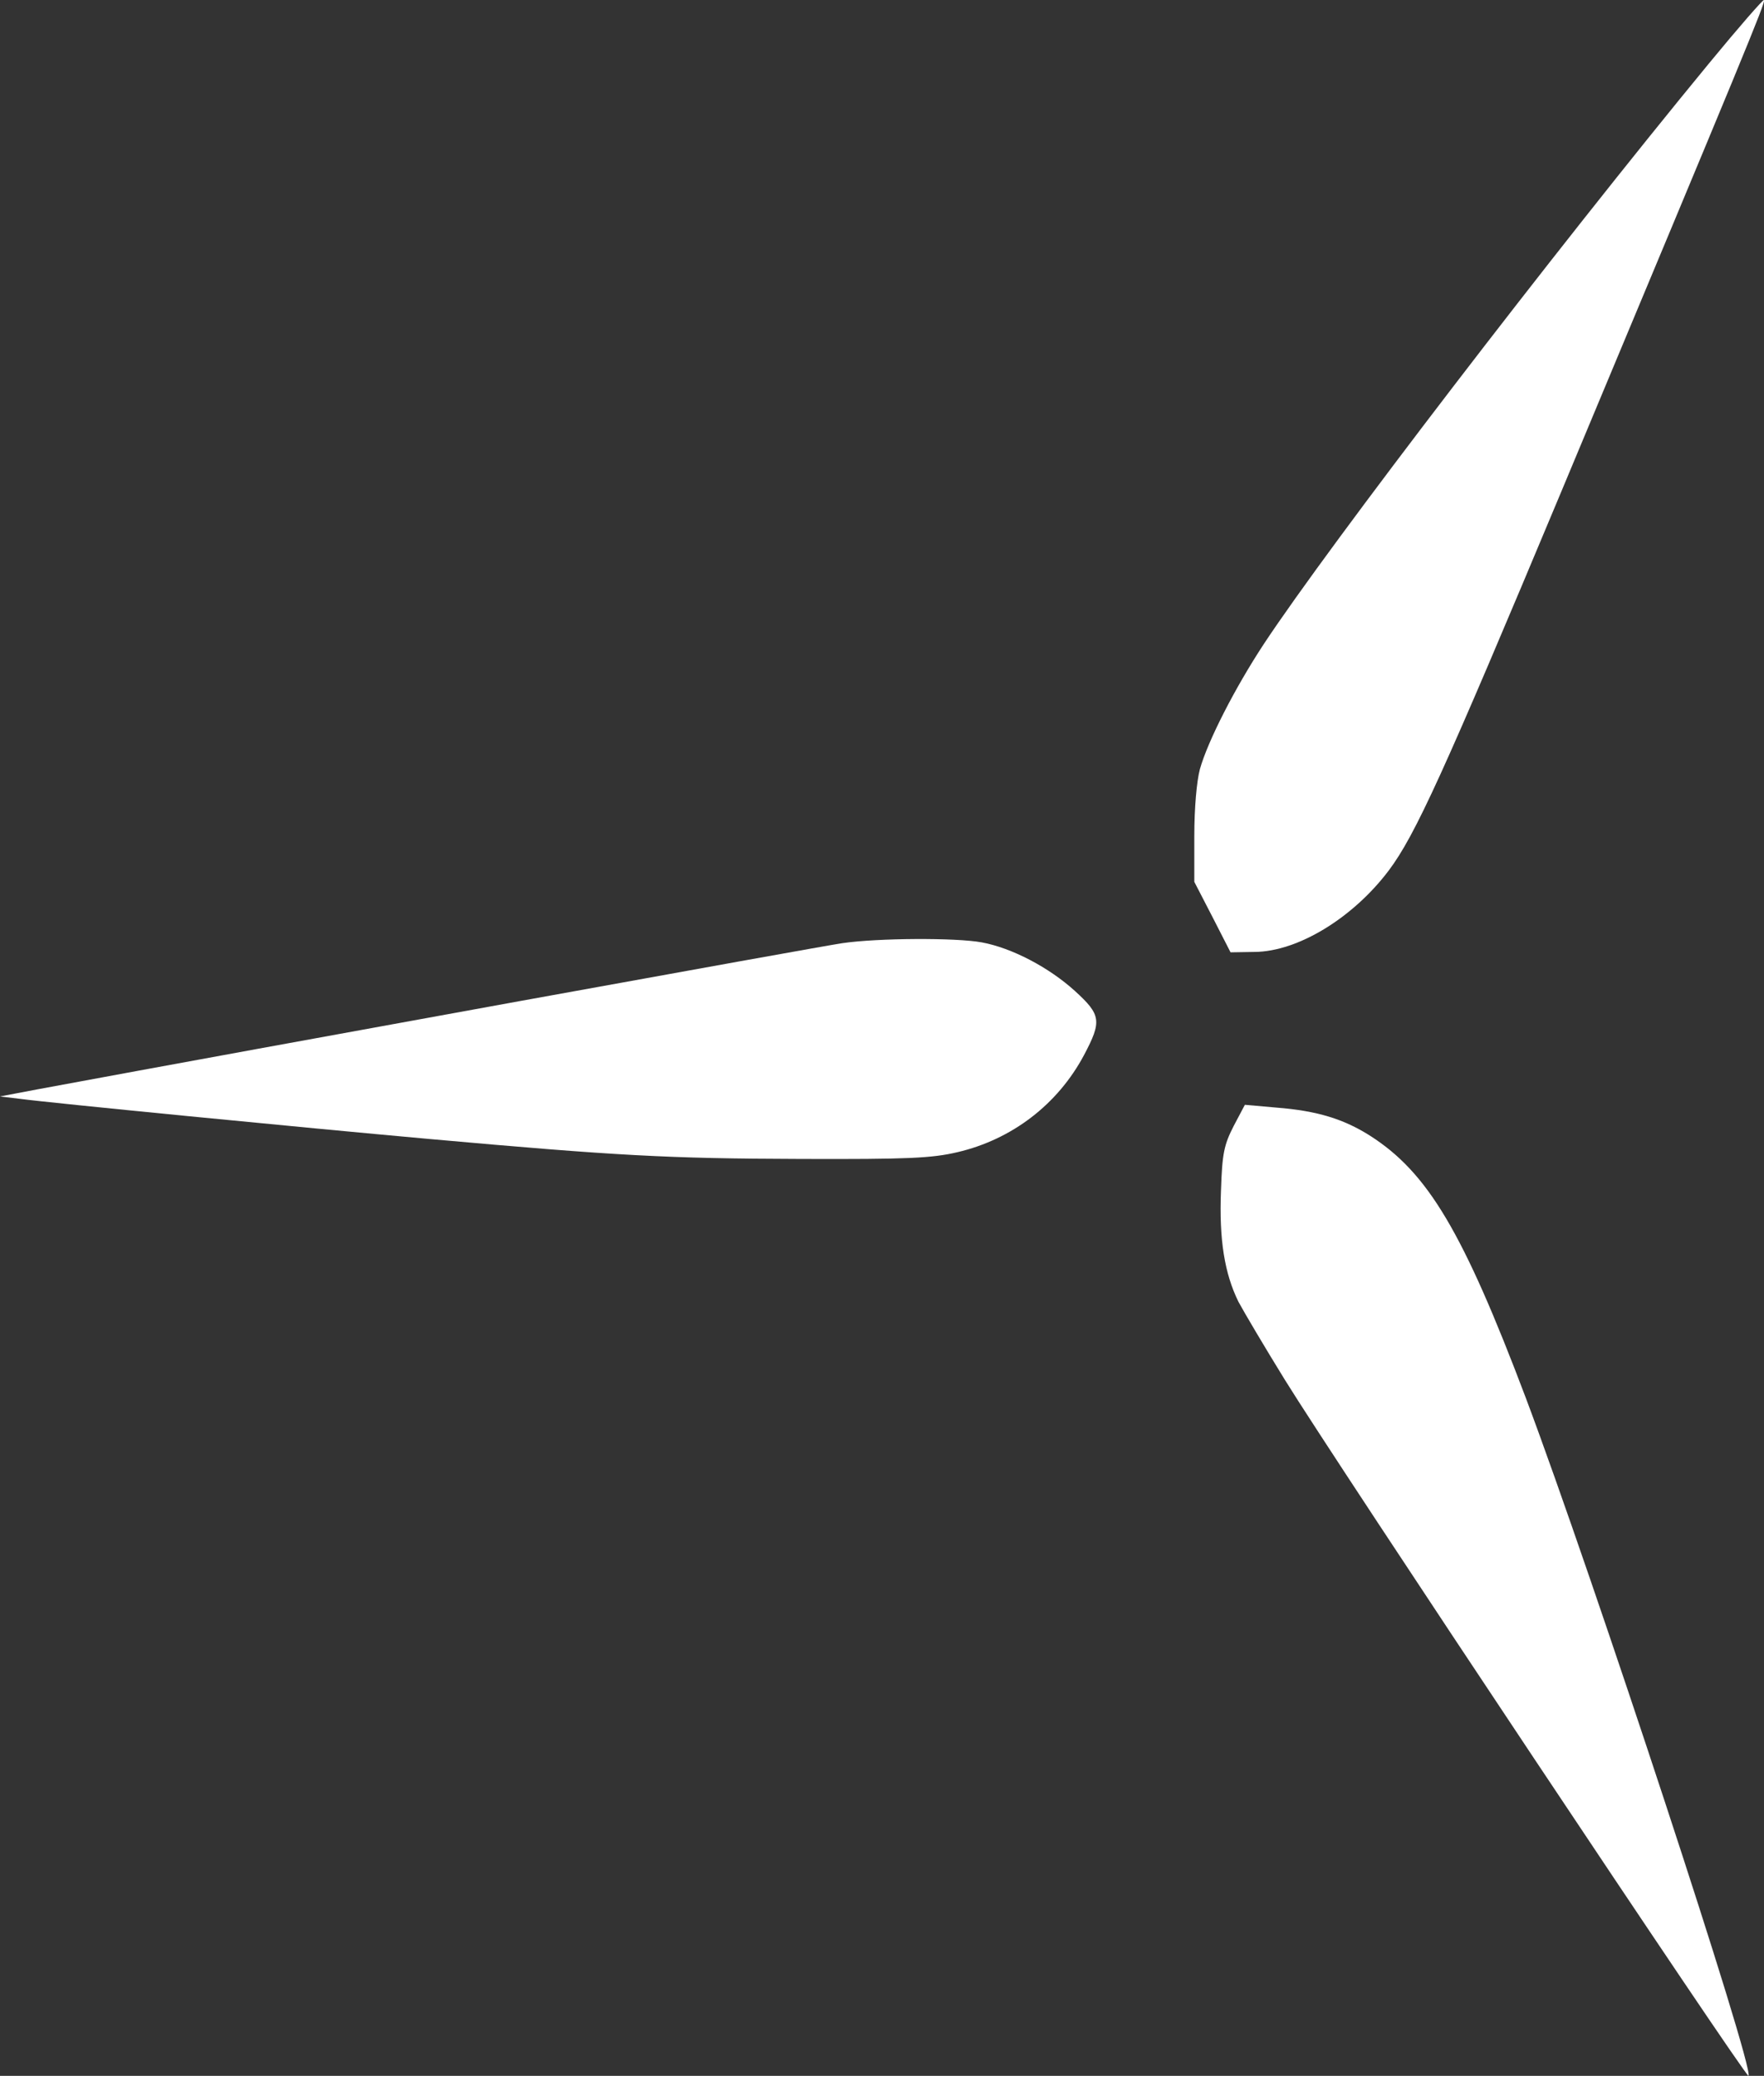
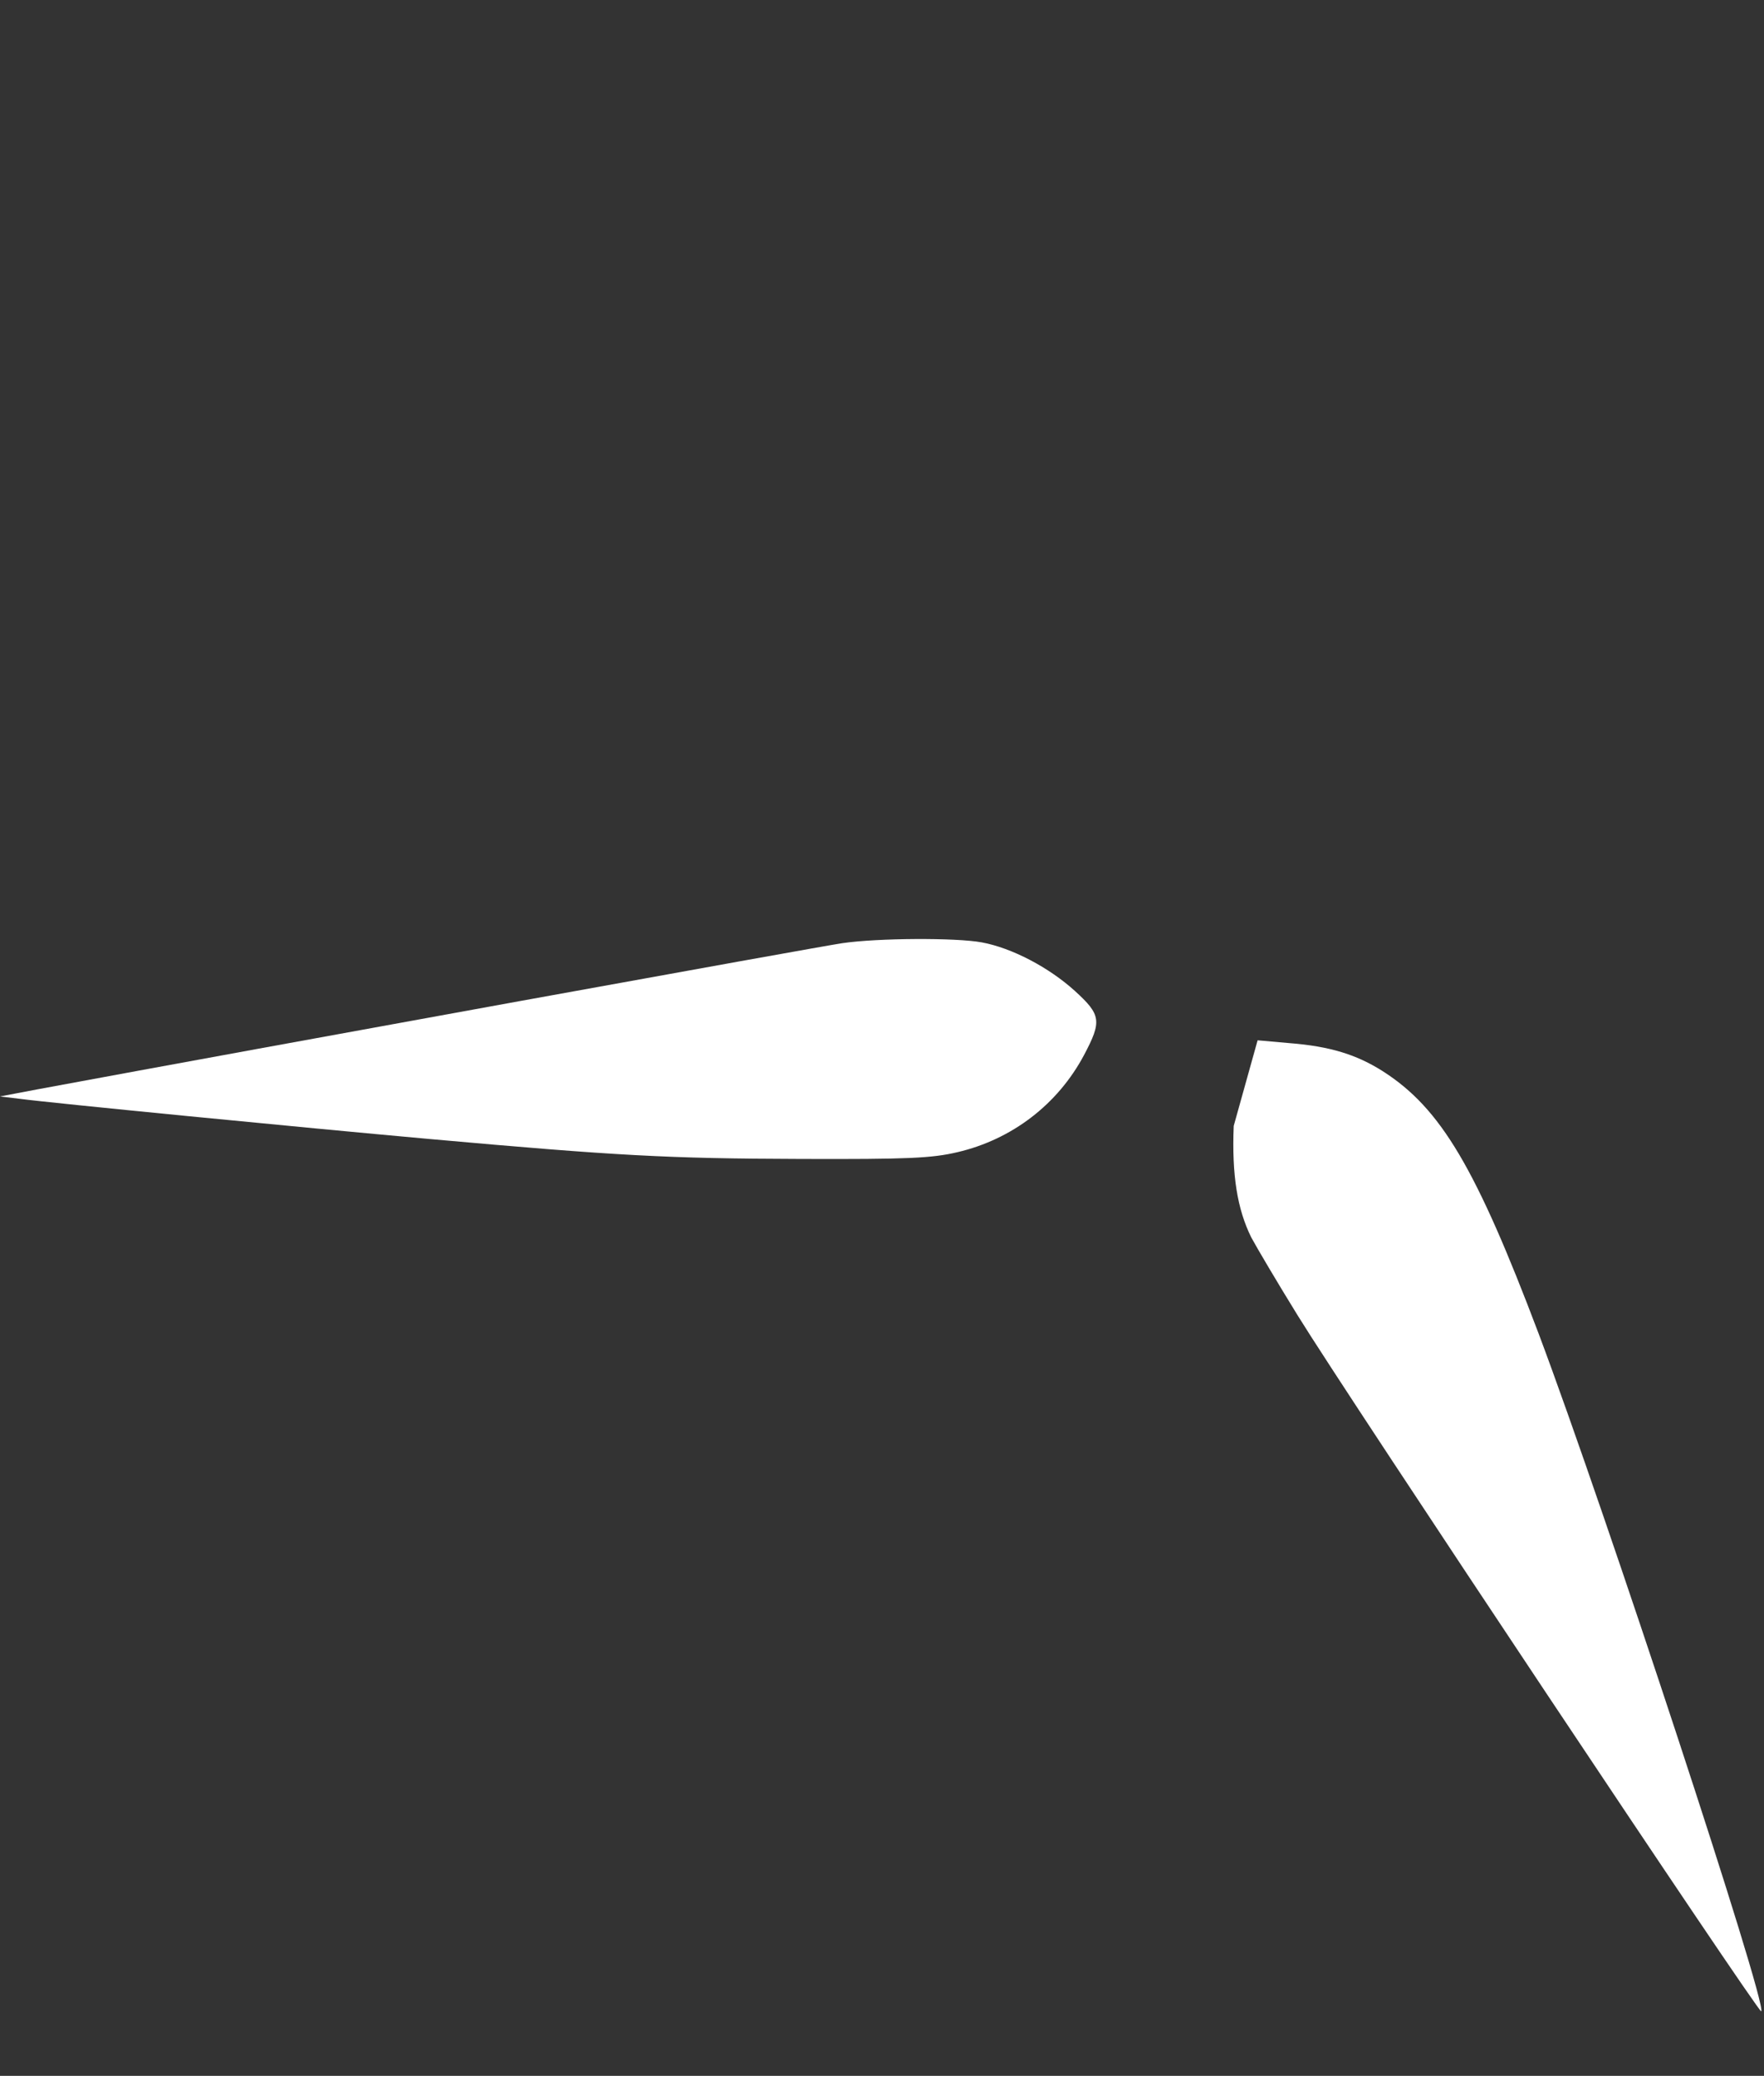
<svg xmlns="http://www.w3.org/2000/svg" version="1.1" id="Layer_1" x="0px" y="0px" viewBox="0 0 443.1 521.4" style="enable-background:new 0 0 443.1 521.4;" xml:space="preserve">
  <rect x="0" y="0" width="443.1" height="521.4" fill="#333333" stroke="none" />
  <style type="text/css">
	.st0{fill:#FFFFFF;}
</style>
  <g transform="translate(0,600) scale(0.1,-0.1)">
-     <path class="st0" d="M4293,5841c-391-475-952-1207-1118-1458c-73-111-141-244-161-315c-8-30-14-97-14-167v-116l46-89l45-88l61,1   c108,1,246,85,336,204c67,89,138,245,435,955c458,1096,513,1228,508,1232C4429,6002,4367,5931,4293,5841z" />
    <path class="st0" d="M2116,3631c-50-7-1439-259-2021-367l-95-18l50-6c74-10,707-72,1030-101c469-42,597-49,930-50   c273-1,331,2,395,17c137,32,252,120,318,244c45,85,43,101-23,161c-65,59-158,108-234,122C2401,3645,2205,3644,2116,3631z" />
-     <path class="st0" d="M3099,3172c-24-47-29-68-32-162c-5-124,9-209,44-280c14-26,66-114,116-195c127-206,1159-1755,1165-1749   c16,17-390,1252-559,1702c-158,418-246,566-391,659c-66,42-133,63-236,71l-79,7L3099,3172z" />
+     <path class="st0" d="M3099,3172c-5-124,9-209,44-280c14-26,66-114,116-195c127-206,1159-1755,1165-1749   c16,17-390,1252-559,1702c-158,418-246,566-391,659c-66,42-133,63-236,71l-79,7L3099,3172z" />
  </g>
</svg>